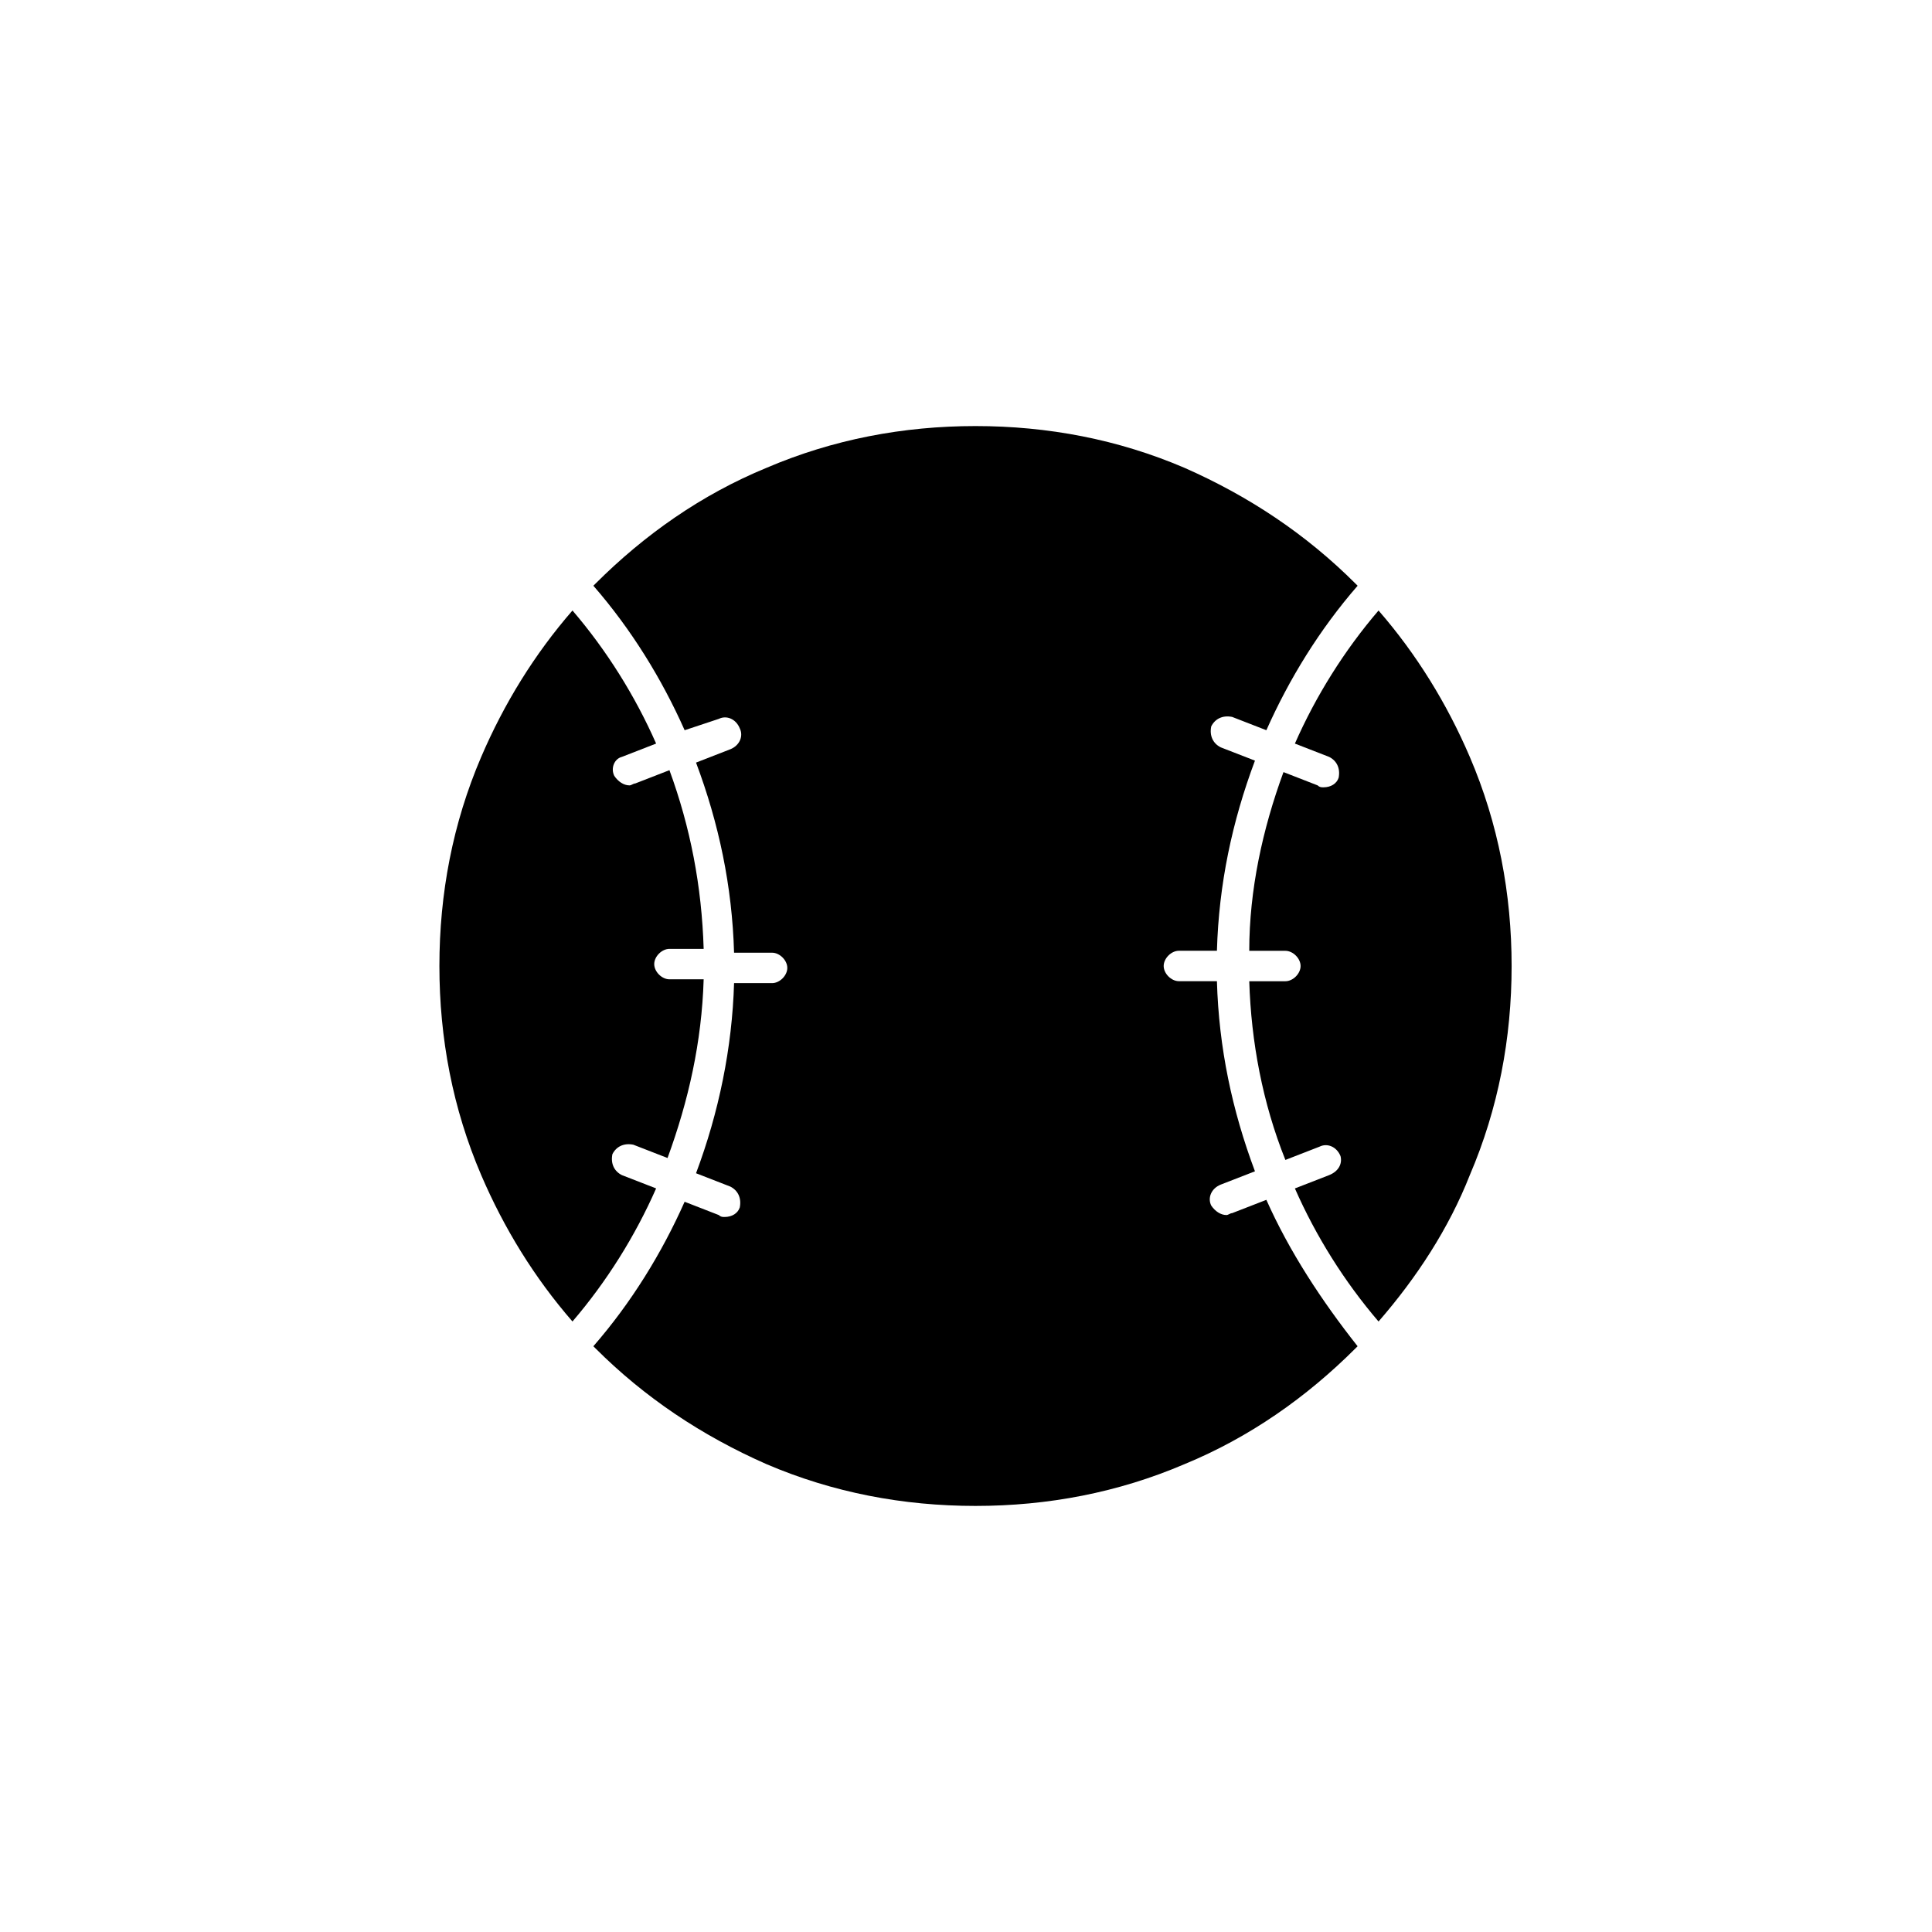
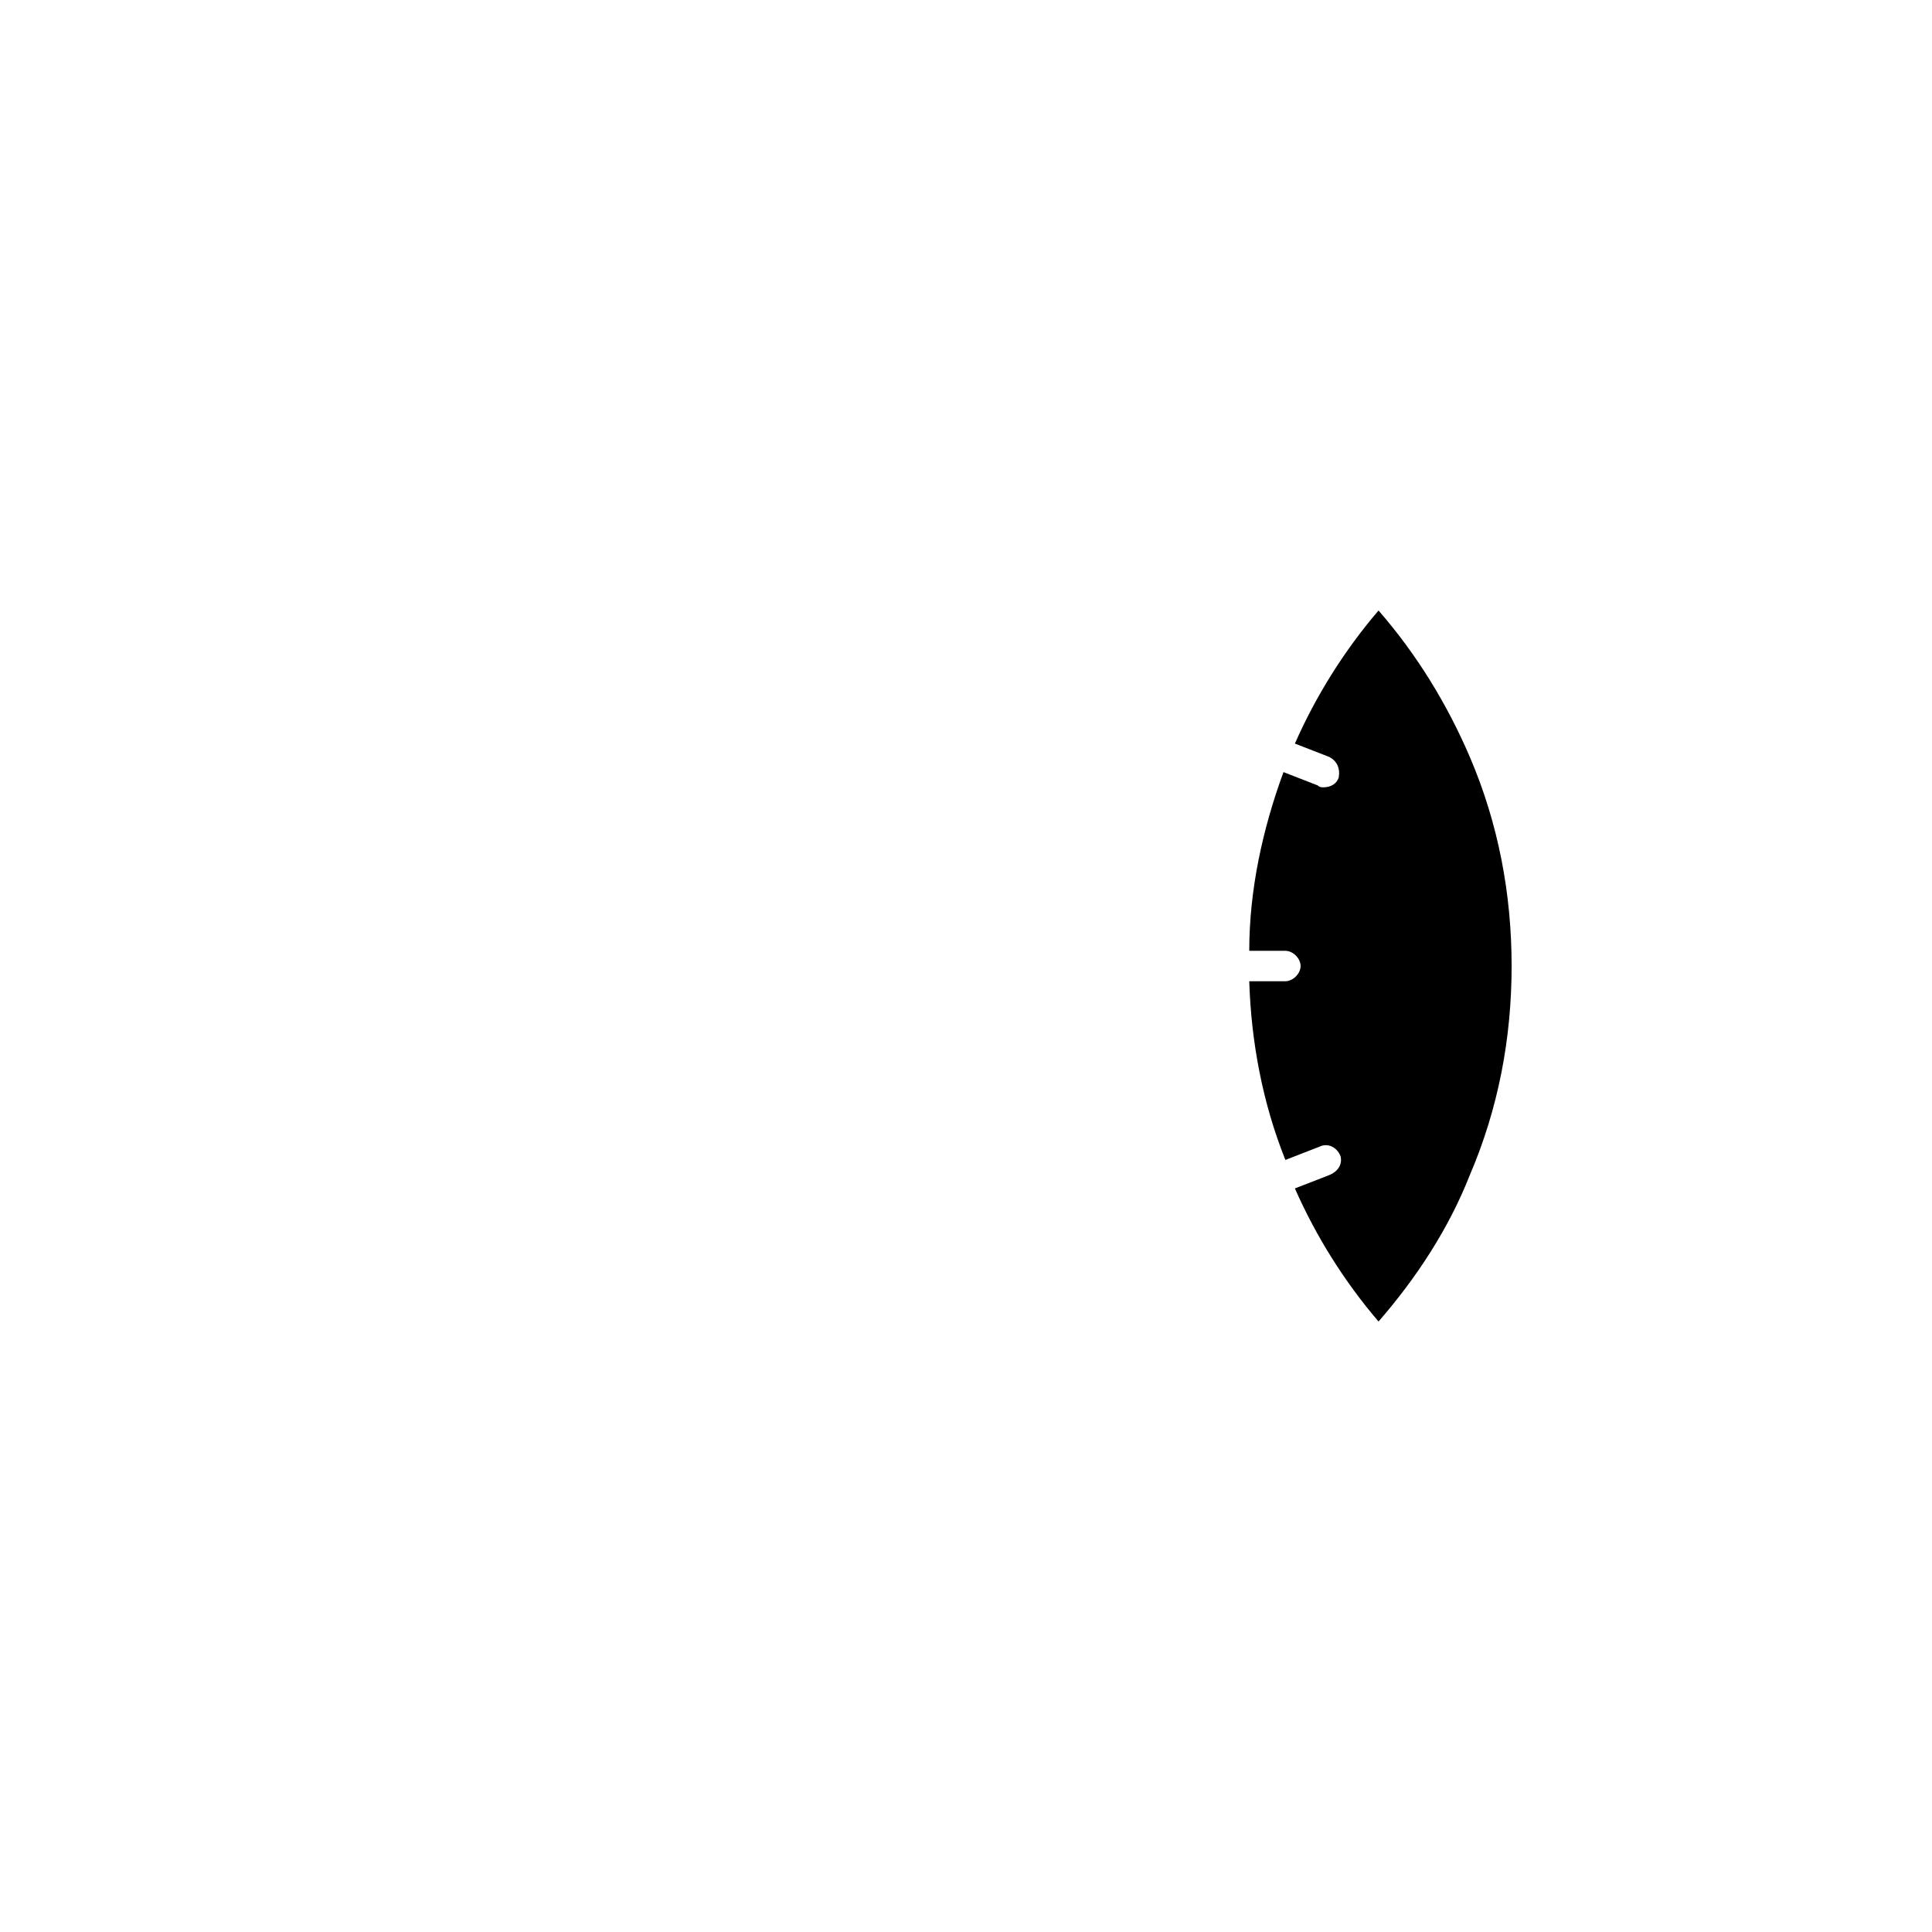
<svg xmlns="http://www.w3.org/2000/svg" fill="#000000" width="800px" height="800px" version="1.1" viewBox="144 144 512 512">
  <g>
-     <path d="m308.81 344.58 9.07-3.527c-5.543-12.594-13.098-24.688-22.168-35.266-10.078 11.586-18.137 24.688-24.184 38.793-7.559 17.633-11.082 36.273-11.082 55.418 0 19.145 3.527 37.785 11.082 55.418 6.047 14.105 14.105 27.207 24.184 38.793 9.07-10.578 16.625-22.672 22.168-35.266l-9.07-3.523c-2.016-1.008-3.023-3.023-2.519-5.543 1.008-2.016 3.023-3.023 5.543-2.519l9.07 3.527c5.543-15.113 9.07-30.73 9.574-47.359h-9.07c-2.016 0-4.031-2.016-4.031-4.031 0-2.016 2.016-4.031 4.031-4.031h9.07c-0.504-16.625-3.527-32.242-9.07-47.359l-9.07 3.527c-0.504 0-1.008 0.504-1.512 0.504-1.512 0-3.023-1.008-4.031-2.519-1.008-2.012 0-4.531 2.016-5.035z" />
    <path d="m496.23 455.42-9.07 3.527c5.543 12.594 13.098 24.688 22.168 35.266 10.078-11.586 18.641-24.688 24.184-38.793 7.559-17.633 11.082-36.273 11.082-55.418s-3.527-37.785-11.082-55.418c-6.047-14.105-14.105-27.207-24.184-38.793-9.07 10.578-16.625 22.672-22.168 35.266l9.07 3.527c2.016 1.008 3.023 3.023 2.519 5.543-0.504 1.512-2.016 2.519-4.031 2.519-0.504 0-1.008 0-1.512-0.504l-9.07-3.527c-5.543 15.113-9.07 31.234-9.07 47.359h9.574c2.016 0 4.031 2.016 4.031 4.031s-2.016 4.031-4.031 4.031h-9.574c0.504 16.121 3.527 32.242 9.574 47.359l9.07-3.527c2.016-1.008 4.535 0 5.543 2.519 0.504 2.008-0.504 4.023-3.023 5.031z" />
-     <path d="m479.6 461.97-9.07 3.523c-0.504 0-1.008 0.504-1.512 0.504-1.512 0-3.023-1.008-4.031-2.519-1.008-2.016 0-4.535 2.519-5.543l9.07-3.527c-6.047-16.121-9.574-32.746-10.078-50.383h-10.078c-2.016 0-4.031-2.016-4.031-4.031 0-2.016 2.016-4.031 4.031-4.031h10.078c0.504-17.633 4.031-34.258 10.078-50.383l-9.07-3.527c-2.016-1.008-3.023-3.023-2.519-5.543 1.008-2.016 3.023-3.023 5.543-2.519l9.07 3.527c6.047-13.602 14.105-26.703 24.184-38.289l-0.504-0.504c-13.098-13.098-28.215-23.176-45.344-30.73-17.633-7.559-36.273-11.082-55.418-11.082s-37.785 3.527-55.418 11.082c-17.129 7.055-32.242 17.633-45.344 30.73l-0.504 0.504c10.078 11.586 18.137 24.688 24.184 38.289l9.066-3.012c2.016-1.008 4.535 0 5.543 2.519 1.008 2.016 0 4.535-2.519 5.543l-9.07 3.527c6.047 16.121 9.574 32.746 10.078 50.383h10.078c2.016 0 4.031 2.016 4.031 4.031 0 2.016-2.016 4.031-4.031 4.031h-10.078c-0.504 17.129-4.031 34.258-10.078 50.383l9.07 3.527c2.016 1.008 3.023 3.023 2.519 5.543-0.504 1.512-2.016 2.519-4.031 2.519-0.504 0-1.008 0-1.512-0.504l-9.07-3.527c-6.047 13.602-14.105 26.703-24.184 38.289 0 0 0.504 0.504 0.504 0.504 13.098 13.098 28.215 23.176 45.344 30.73 17.633 7.559 36.273 11.082 55.418 11.082s37.785-3.527 55.418-11.082c17.129-7.055 32.242-17.633 45.344-30.73 0 0 0.504-0.504 0.504-0.504-9.57-12.102-18.137-25.199-24.18-38.801z" />
  </g>
</svg>